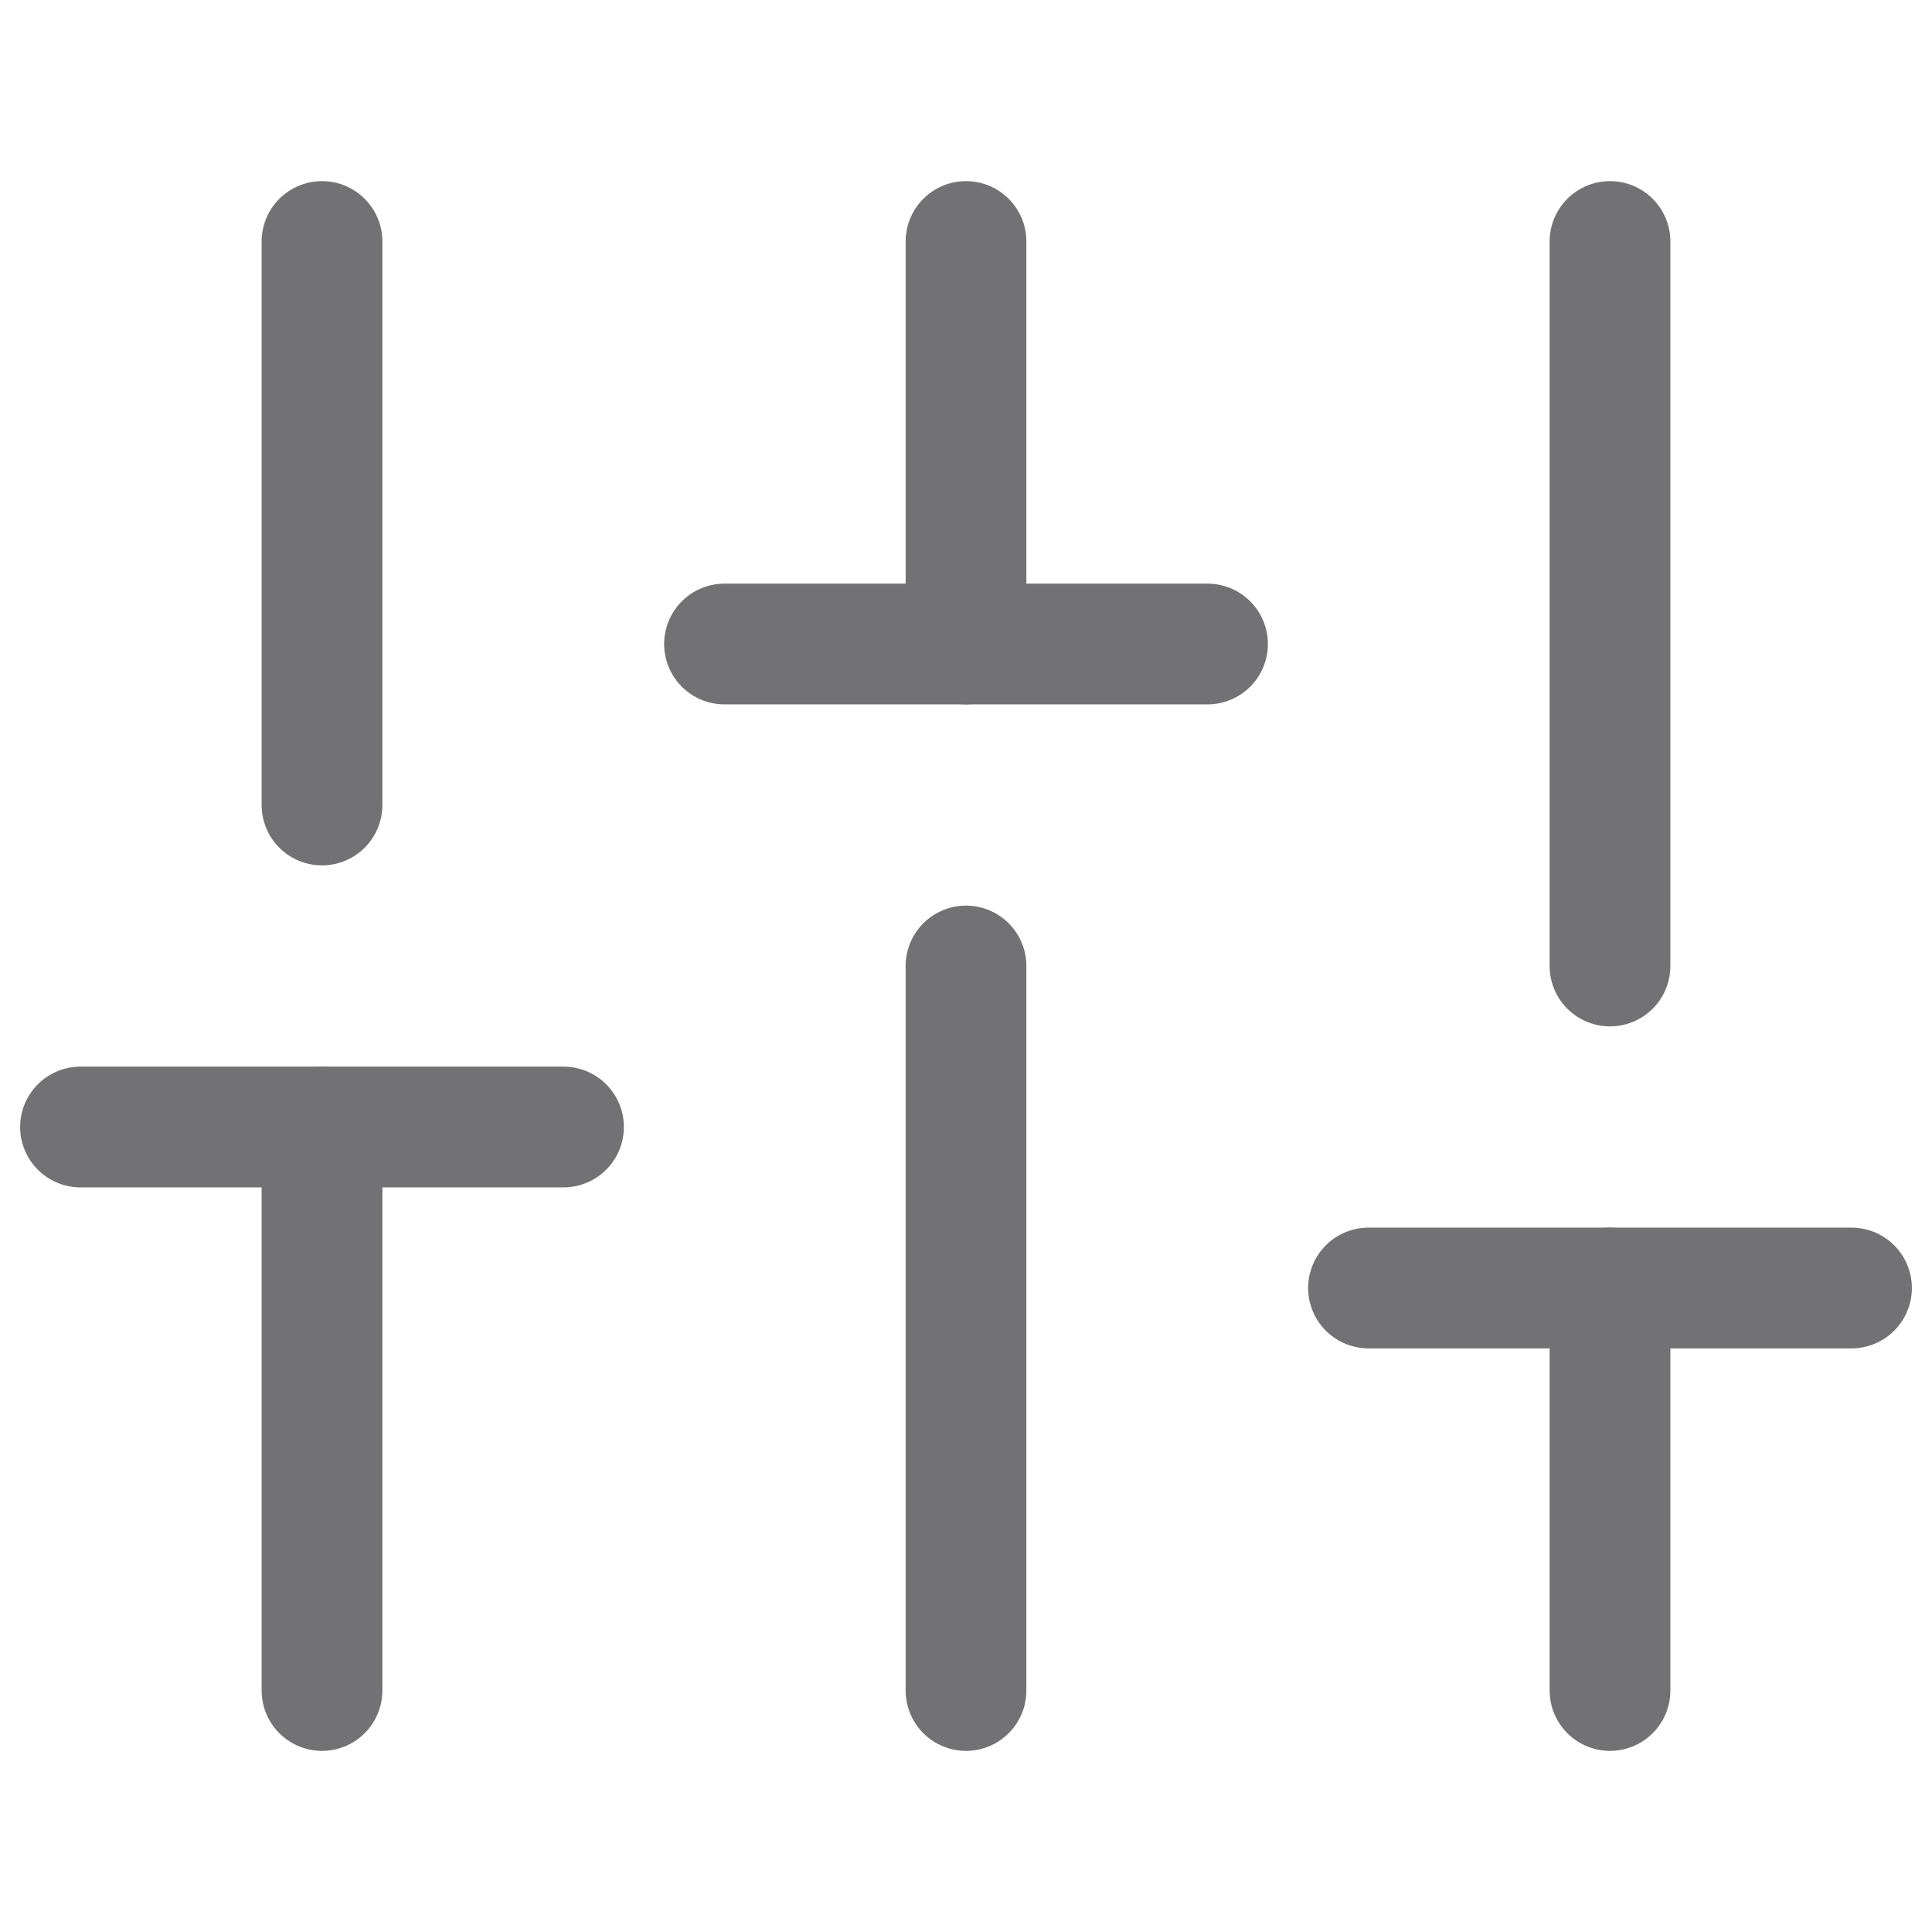
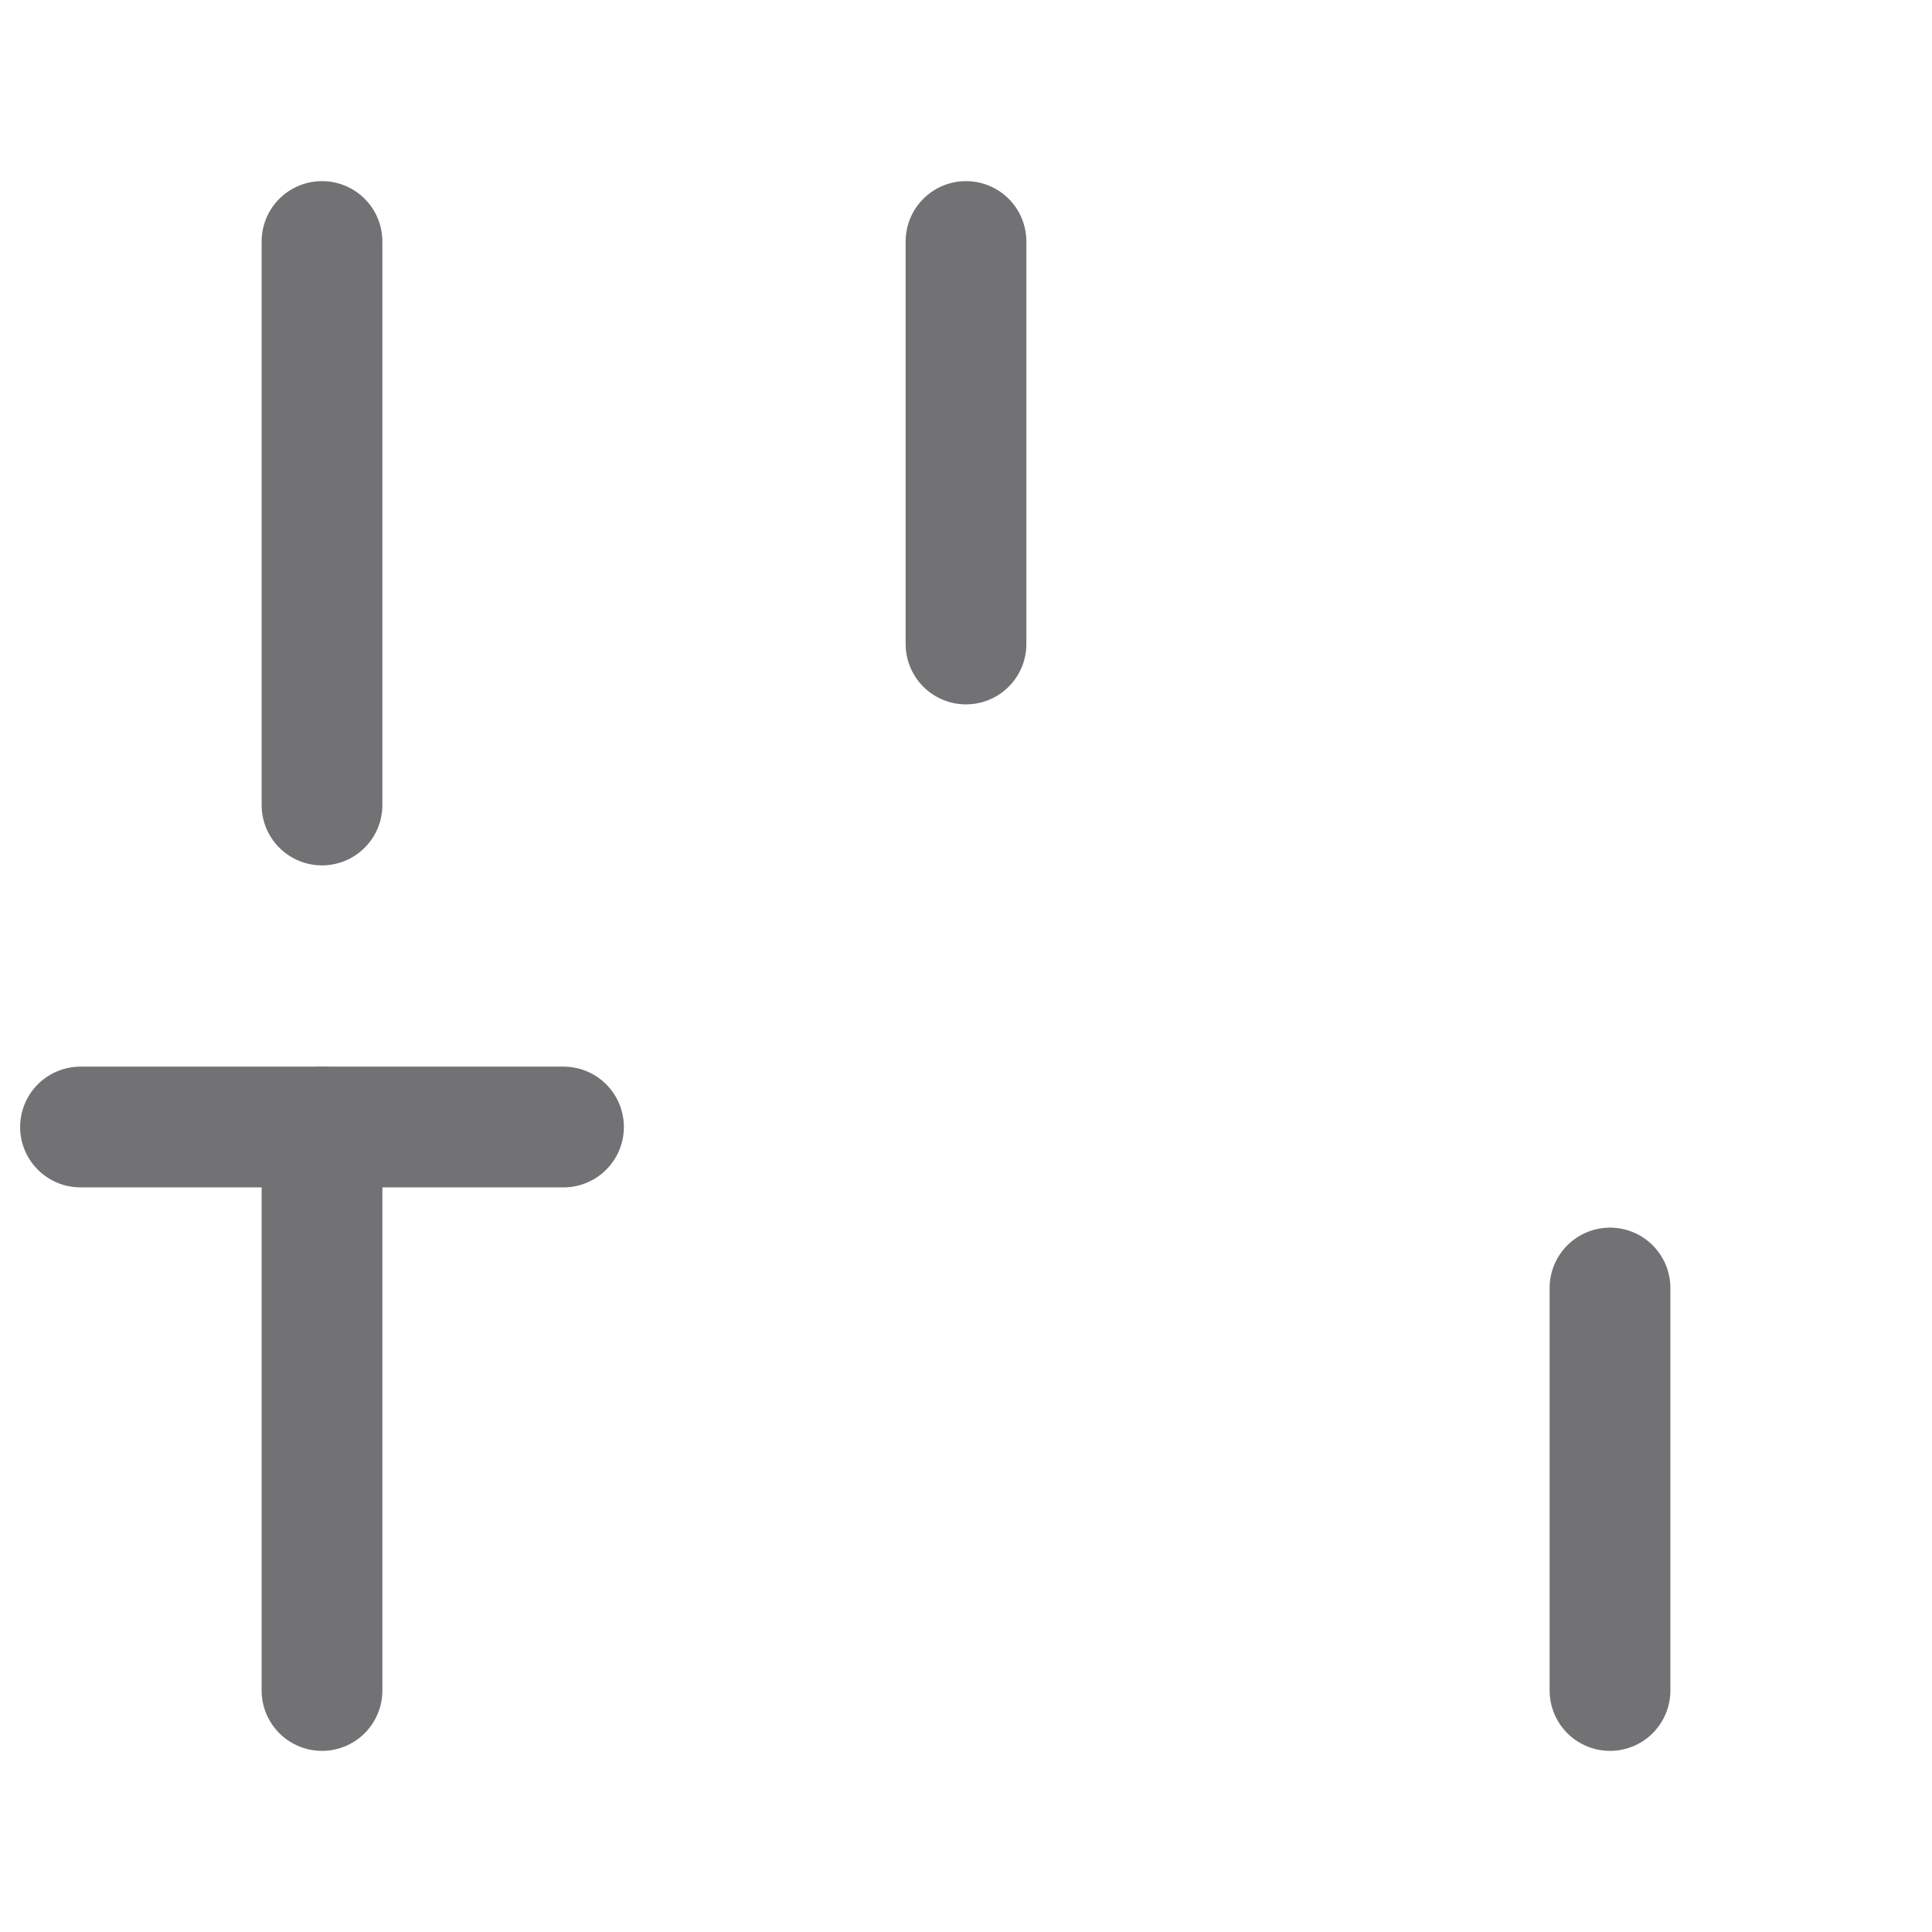
<svg xmlns="http://www.w3.org/2000/svg" width="24" height="24" viewBox="0 0 24 24" fill="none">
  <path d="M4 21L4 14" stroke="#727274" stroke-width="1.5" stroke-linecap="round" stroke-linejoin="round" />
  <path d="M4 10L4 3" stroke="#727274" stroke-width="1.5" stroke-linecap="round" stroke-linejoin="round" />
-   <path d="M12 21L12 12" stroke="#727274" stroke-width="1.5" stroke-linecap="round" stroke-linejoin="round" />
  <path d="M12 8V3" stroke="#727274" stroke-width="1.5" stroke-linecap="round" stroke-linejoin="round" />
  <path d="M20 21V16" stroke="#727274" stroke-width="1.5" stroke-linecap="round" stroke-linejoin="round" />
-   <path d="M20 12V3" stroke="#727274" stroke-width="1.5" stroke-linecap="round" stroke-linejoin="round" />
  <path d="M1 14L7 14" stroke="#727274" stroke-width="1.5" stroke-linecap="round" stroke-linejoin="round" />
-   <path d="M9 8L15 8" stroke="#727274" stroke-width="1.5" stroke-linecap="round" stroke-linejoin="round" />
-   <path d="M17 16L23 16" stroke="#727274" stroke-width="1.5" stroke-linecap="round" stroke-linejoin="round" />
</svg>